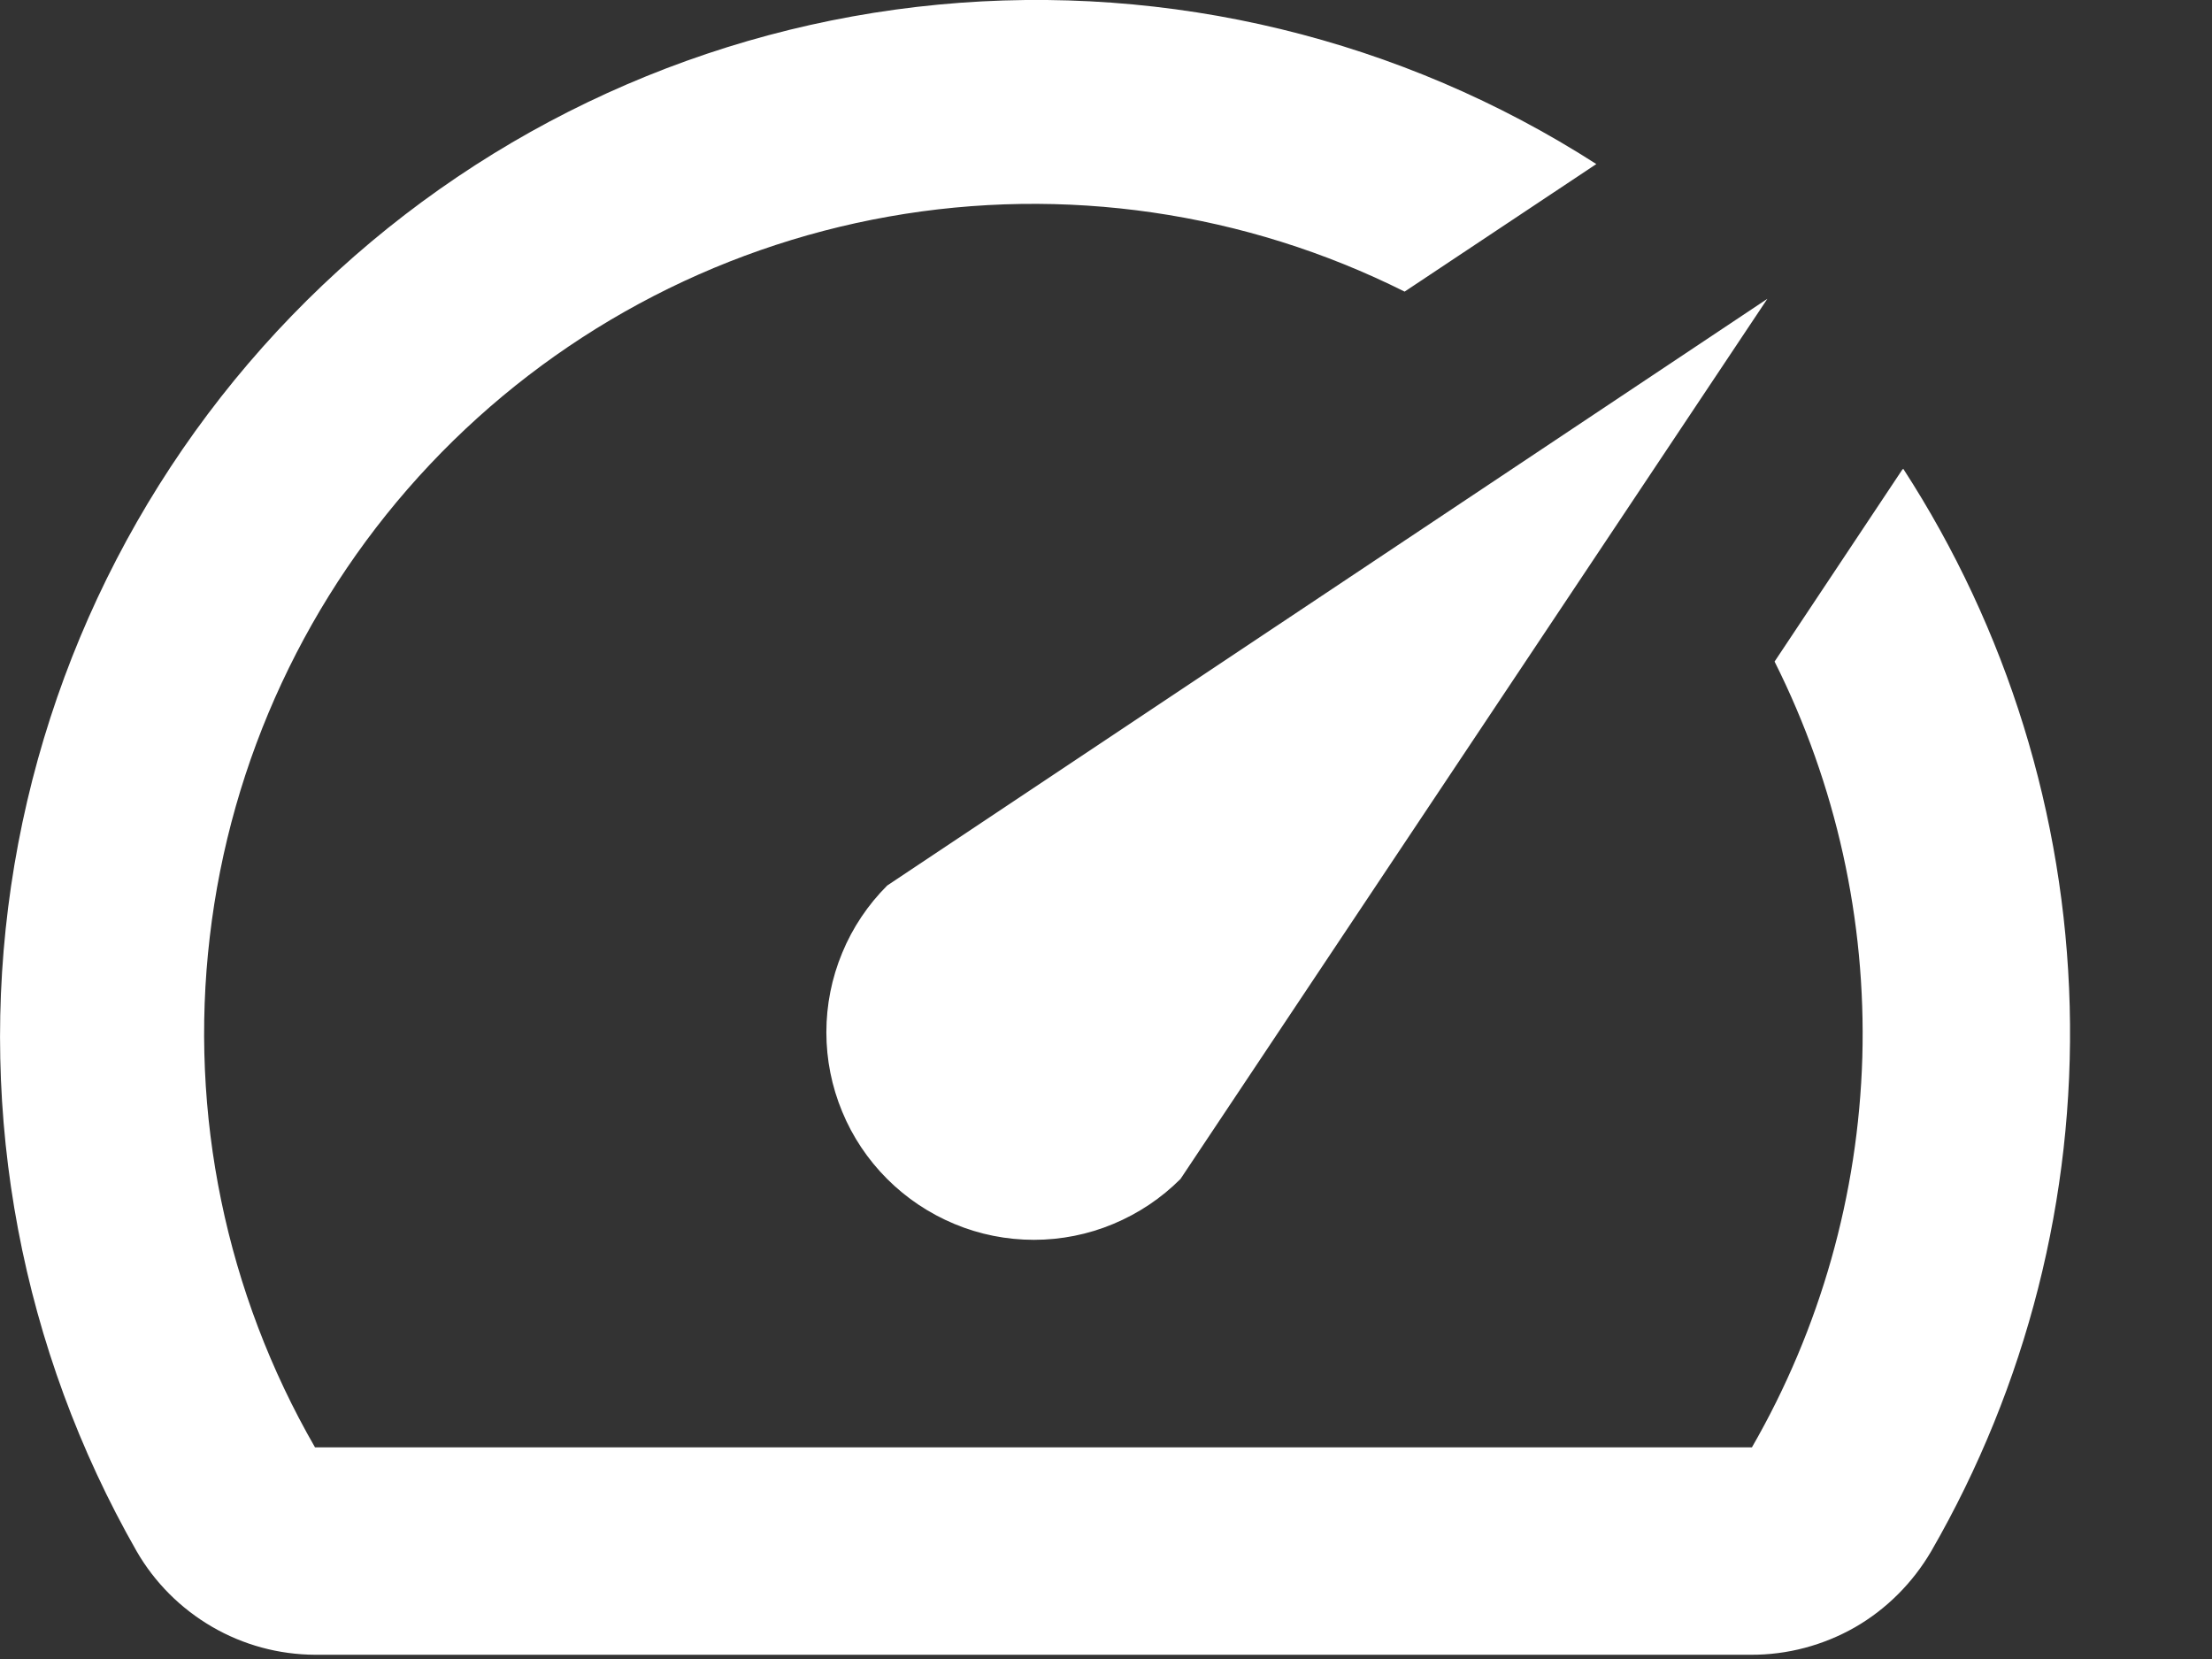
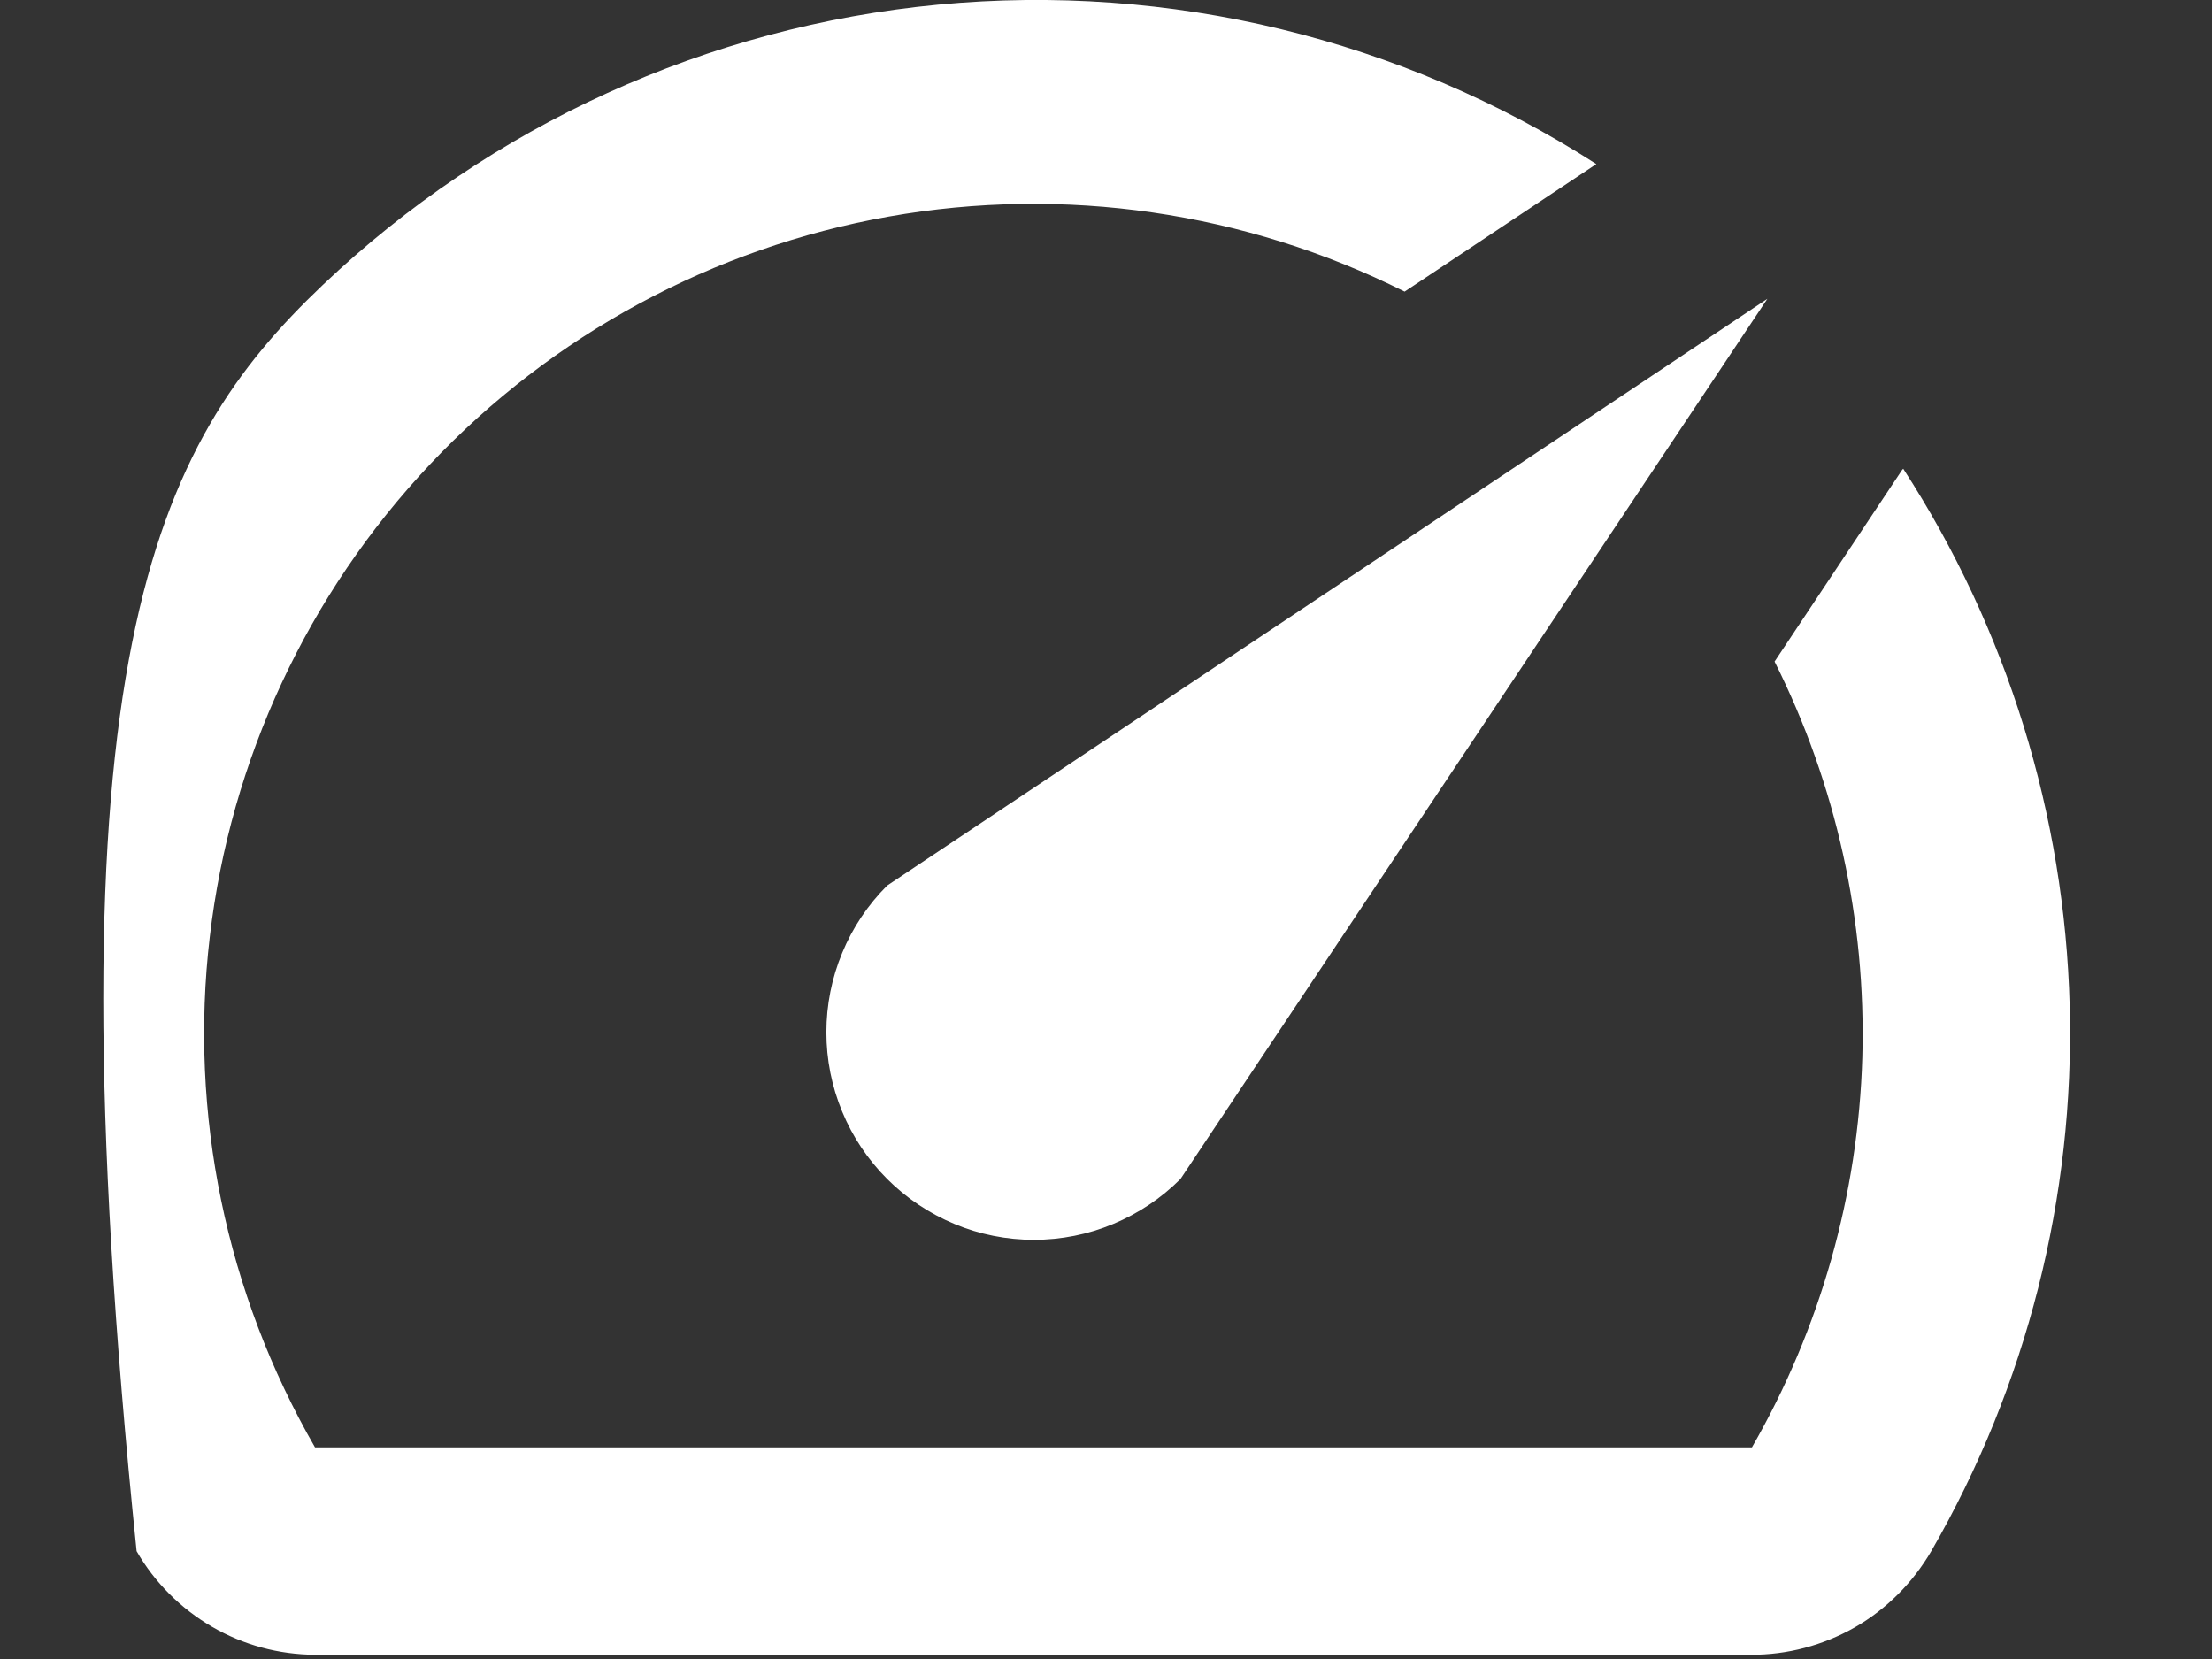
<svg xmlns="http://www.w3.org/2000/svg" width="12" height="9" viewBox="0 0 12 9" fill="none">
  <rect x="0" y="0" width="12" height="9" fill="#333333" stroke="none" />
-   <path fill-rule="evenodd" clip-rule="evenodd" d="M9.627 3.589L10.319 2.549L10.325 2.543C10.889 3.413 11.201 4.422 11.228 5.458C11.255 6.494 10.995 7.517 10.477 8.415C10.377 8.586 10.235 8.729 10.063 8.828C9.891 8.926 9.696 8.978 9.498 8.977H1.709C1.512 8.976 1.32 8.924 1.15 8.825C0.98 8.726 0.839 8.585 0.741 8.415C0.117 7.322 -0.123 6.052 0.06 4.807C0.243 3.562 0.838 2.414 1.75 1.547C2.662 0.68 3.839 0.144 5.091 0.025C6.344 -0.094 7.601 0.21 8.66 0.89L7.62 1.582C6.755 1.149 5.773 1.006 4.821 1.175C3.869 1.344 2.996 1.816 2.333 2.519C1.669 3.223 1.25 4.122 1.138 5.083C1.025 6.043 1.226 7.014 1.709 7.852H9.504C9.875 7.208 10.081 6.481 10.103 5.736C10.124 4.992 9.961 4.255 9.627 3.589ZM5.178 6.64C5.041 6.583 4.917 6.5 4.813 6.396C4.708 6.291 4.625 6.167 4.569 6.031C4.512 5.894 4.483 5.748 4.483 5.6C4.483 5.452 4.512 5.306 4.569 5.169C4.625 5.033 4.708 4.909 4.813 4.804L9.588 1.621L6.404 6.396C6.3 6.5 6.176 6.583 6.039 6.64C5.903 6.697 5.756 6.726 5.609 6.726C5.461 6.726 5.314 6.697 5.178 6.64Z" fill="white" />
+   <path fill-rule="evenodd" clip-rule="evenodd" d="M9.627 3.589L10.319 2.549L10.325 2.543C10.889 3.413 11.201 4.422 11.228 5.458C11.255 6.494 10.995 7.517 10.477 8.415C10.377 8.586 10.235 8.729 10.063 8.828C9.891 8.926 9.696 8.978 9.498 8.977H1.709C1.512 8.976 1.32 8.924 1.15 8.825C0.98 8.726 0.839 8.585 0.741 8.415C0.243 3.562 0.838 2.414 1.75 1.547C2.662 0.68 3.839 0.144 5.091 0.025C6.344 -0.094 7.601 0.21 8.66 0.89L7.62 1.582C6.755 1.149 5.773 1.006 4.821 1.175C3.869 1.344 2.996 1.816 2.333 2.519C1.669 3.223 1.25 4.122 1.138 5.083C1.025 6.043 1.226 7.014 1.709 7.852H9.504C9.875 7.208 10.081 6.481 10.103 5.736C10.124 4.992 9.961 4.255 9.627 3.589ZM5.178 6.64C5.041 6.583 4.917 6.5 4.813 6.396C4.708 6.291 4.625 6.167 4.569 6.031C4.512 5.894 4.483 5.748 4.483 5.6C4.483 5.452 4.512 5.306 4.569 5.169C4.625 5.033 4.708 4.909 4.813 4.804L9.588 1.621L6.404 6.396C6.3 6.5 6.176 6.583 6.039 6.64C5.903 6.697 5.756 6.726 5.609 6.726C5.461 6.726 5.314 6.697 5.178 6.64Z" fill="white" />
</svg>